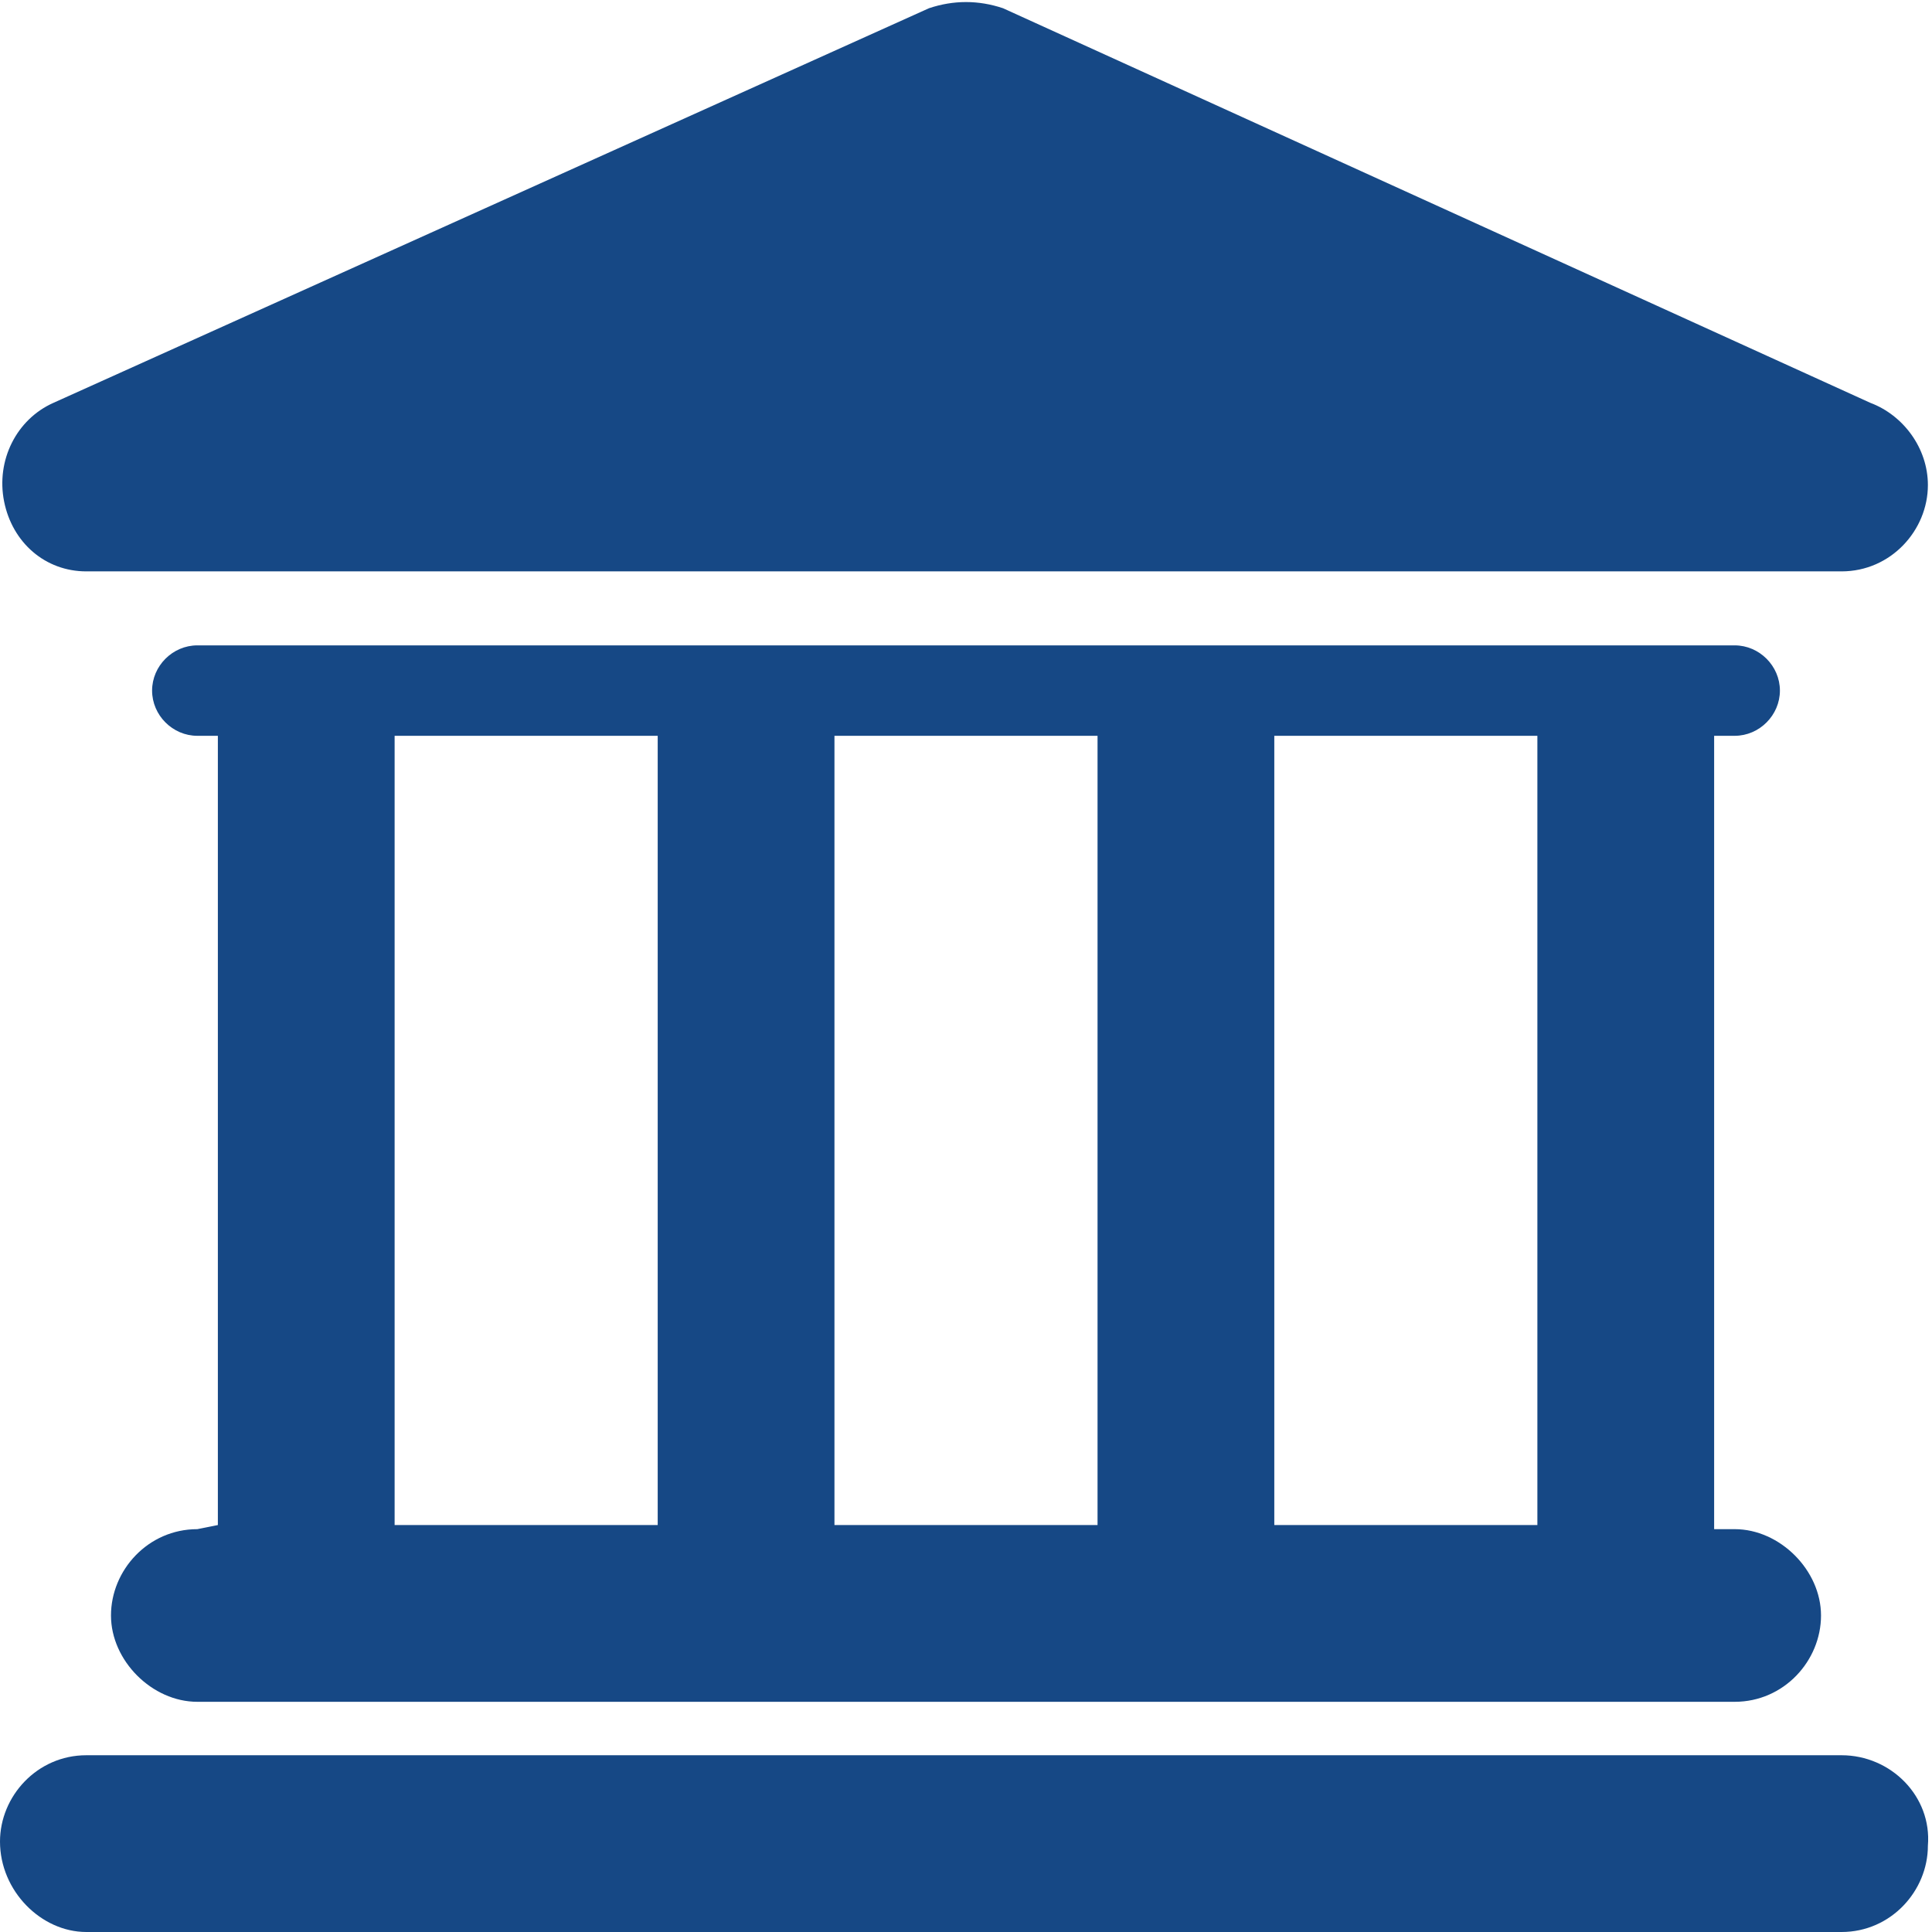
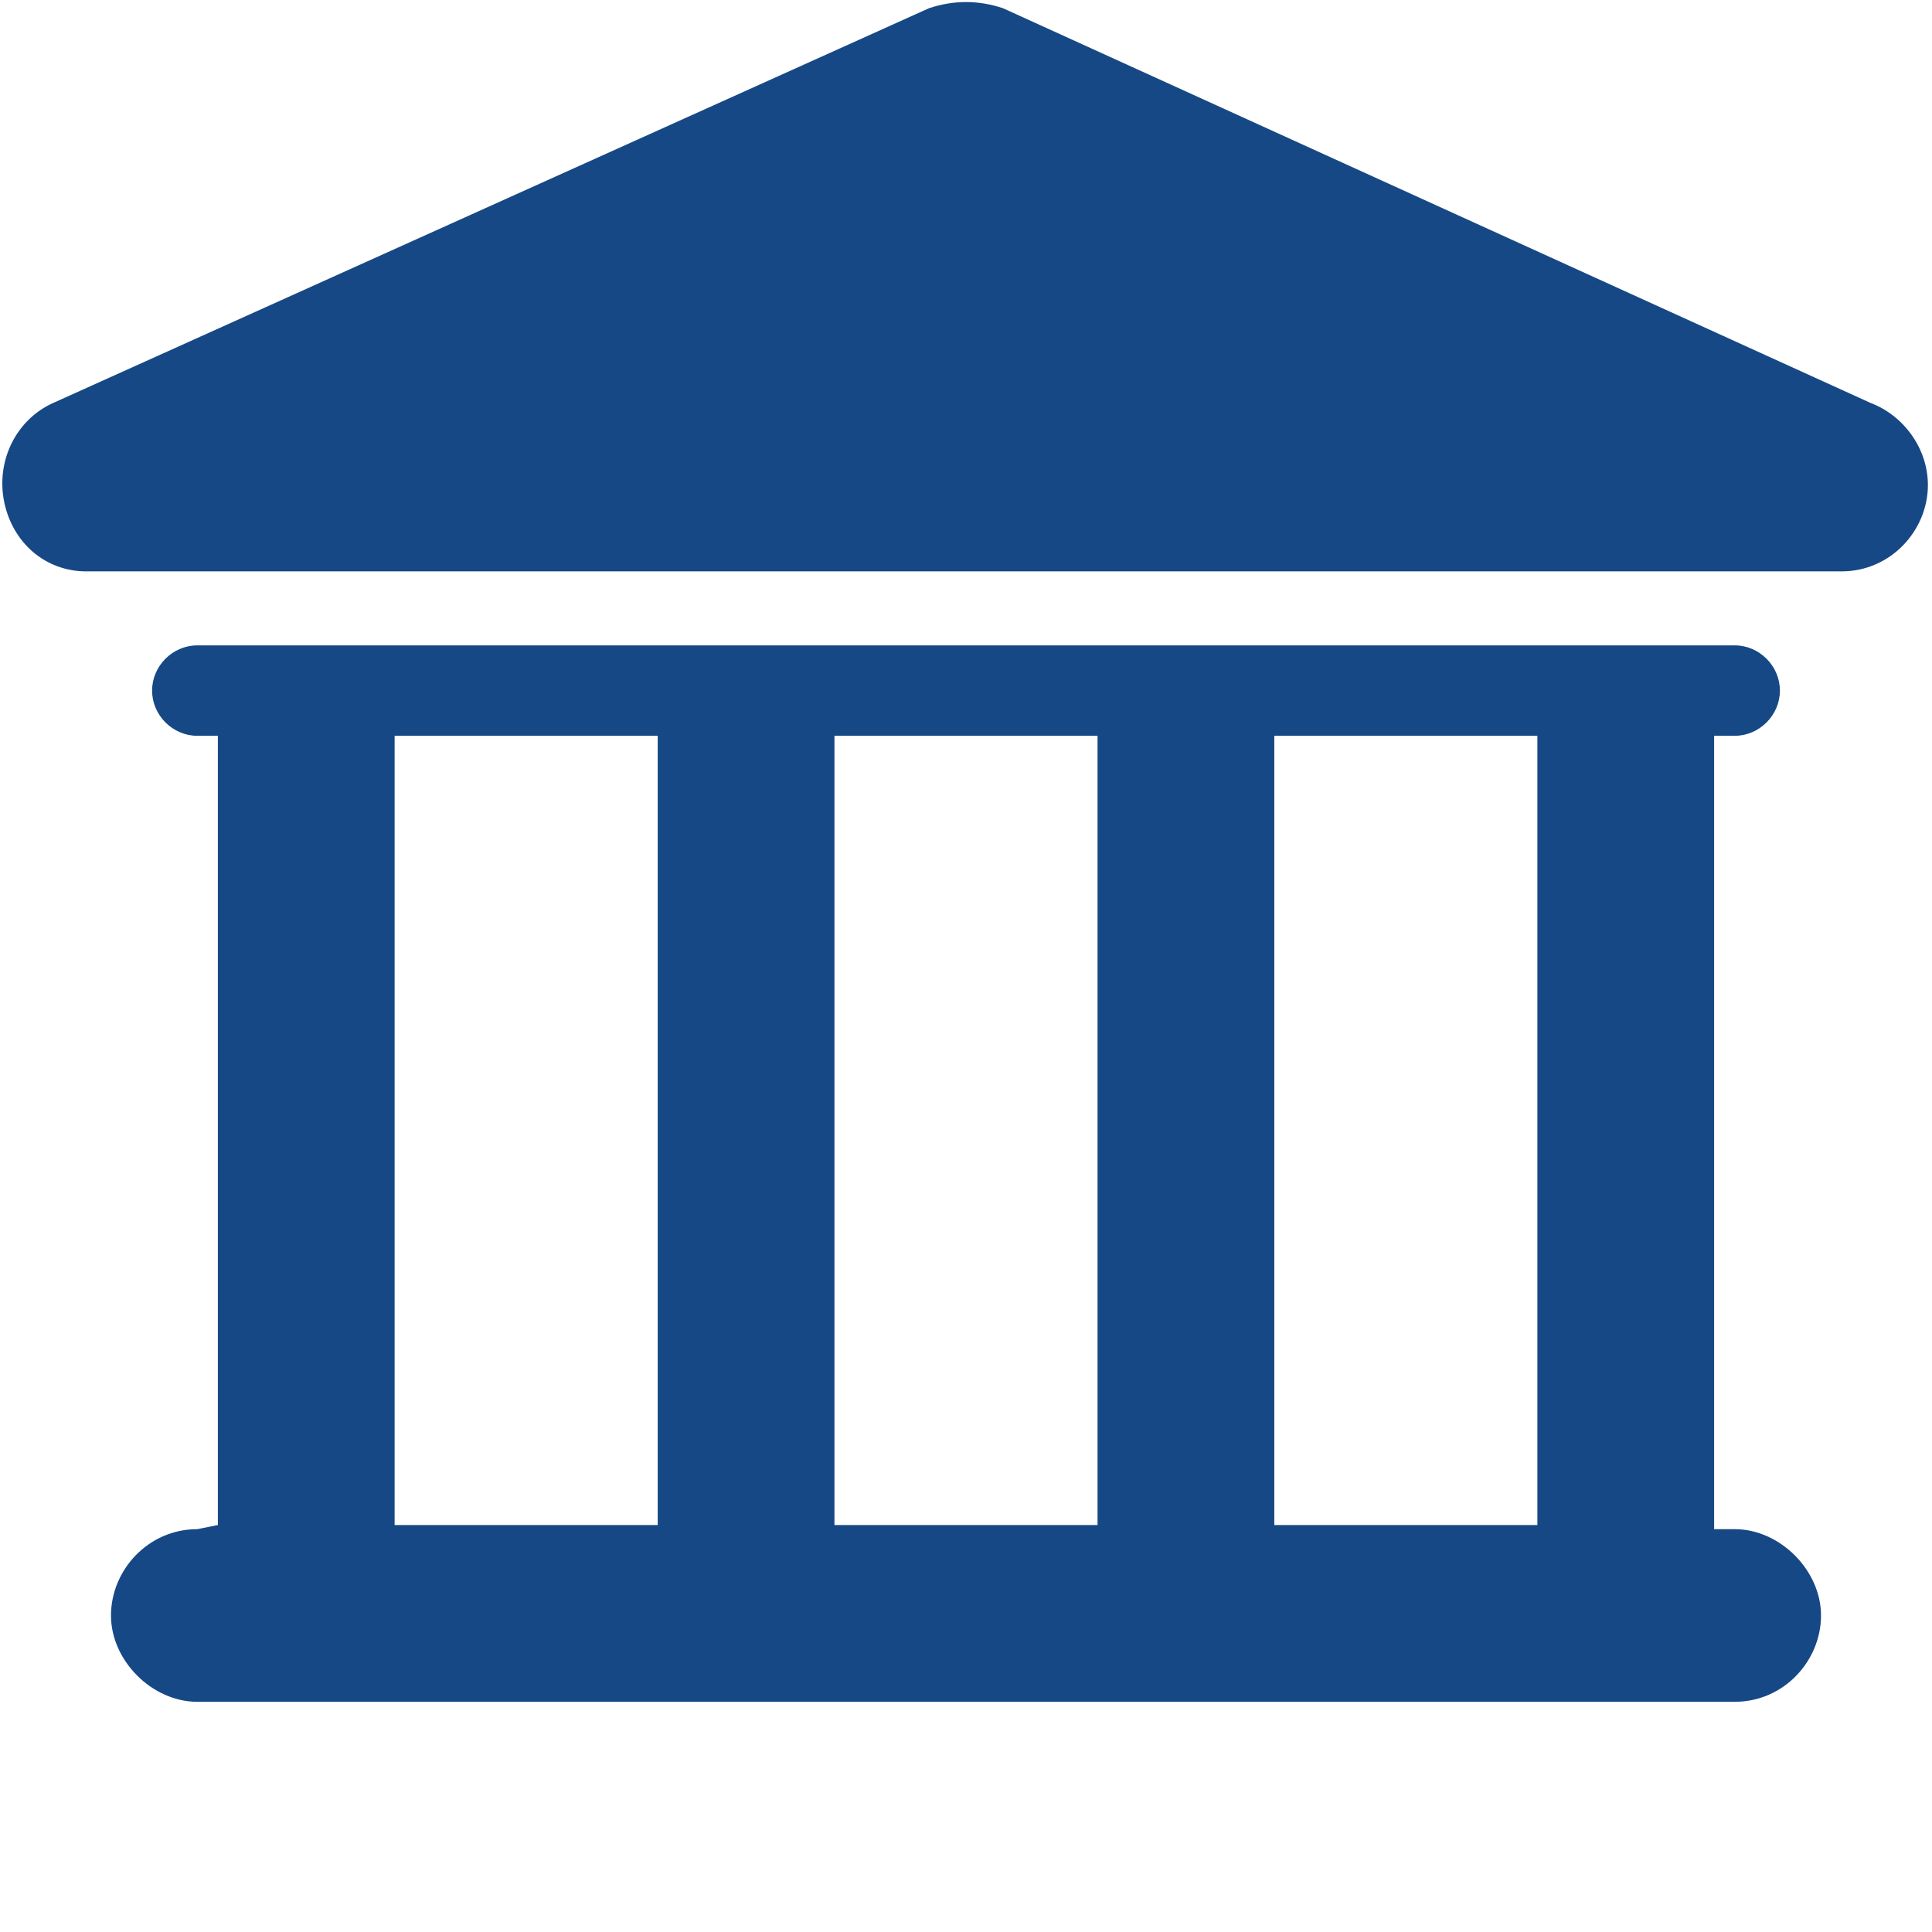
<svg xmlns="http://www.w3.org/2000/svg" version="1.1" id="Capa_1" x="0px" y="0px" viewBox="0 0 47 47" style="enable-background:new 0 0 47 47;" xml:space="preserve">
  <style type="text/css">
	.st0{fill:#164885;}
</style>
  <g>
    <g id="Layer_1_78_">
      <g>
-         <path class="st0" d="M44.8,42.7H2.1c-1.2,0-2.1,1-2.1,2.1C0,46,1,47,2.1,47h42.7c1.2,0,2.1-1,2.1-2.1C47,43.7,46,42.7,44.8,42.7z     " />
        <path class="st0" d="M4.8,37.2c-1.2,0-2.1,1-2.1,2.1s1,2.1,2.1,2.1h37.4c1.2,0,2.1-1,2.1-2.1s-1-2.1-2.1-2.1h-0.5V17.9h0.5     c0.6,0,1.1-0.5,1.1-1.1s-0.5-1.1-1.1-1.1H4.8c-0.6,0-1.1,0.5-1.1,1.1s0.5,1.1,1.1,1.1h0.5v19.2L4.8,37.2L4.8,37.2z M37.4,17.9     v19.2H31V17.9H37.4z M26.7,17.9v19.2h-6.4V17.9H26.7z M9.6,17.9H16v19.2H9.6V17.9z" />
        <path class="st0" d="M2.1,13.9h42.7c0,0,0,0,0,0c1.2,0,2.1-1,2.1-2.1c0-0.9-0.6-1.7-1.4-2L24.4,0.2c-0.6-0.2-1.2-0.2-1.8,0     L1.3,9.8c-0.9,0.4-1.4,1.4-1.2,2.4C0.3,13.2,1.1,13.9,2.1,13.9z" />
      </g>
    </g>
  </g>
</svg>